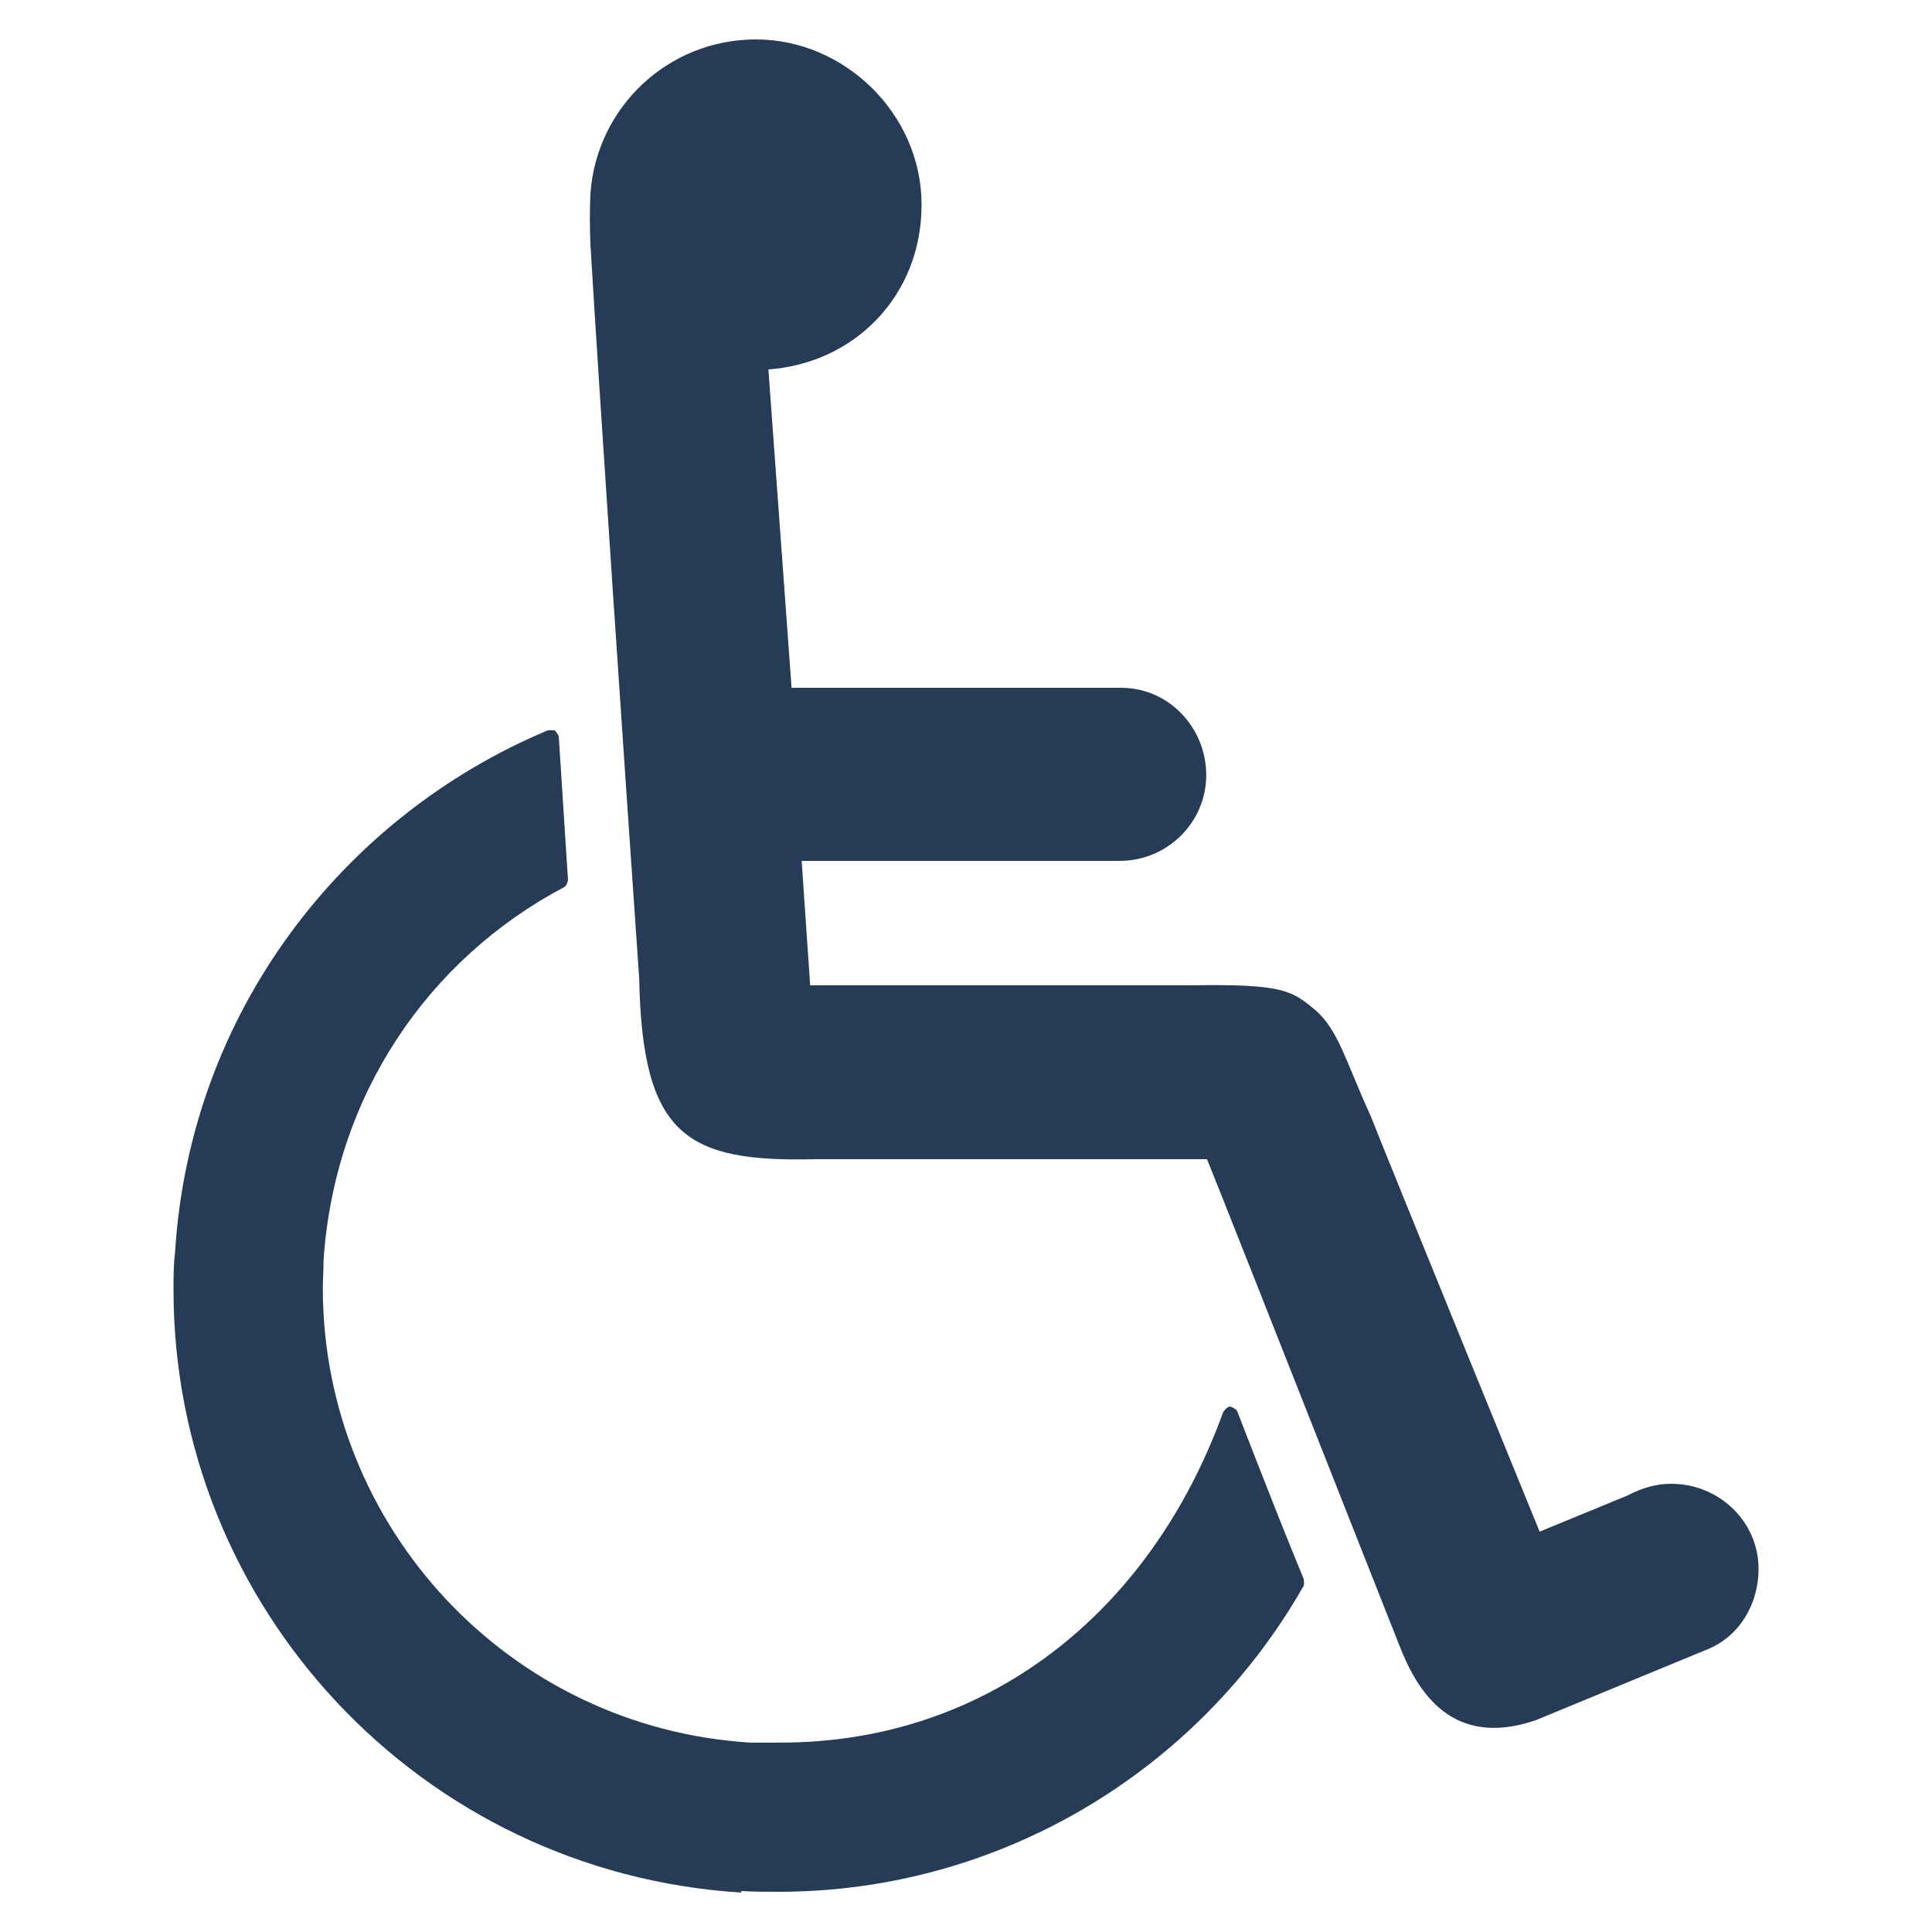
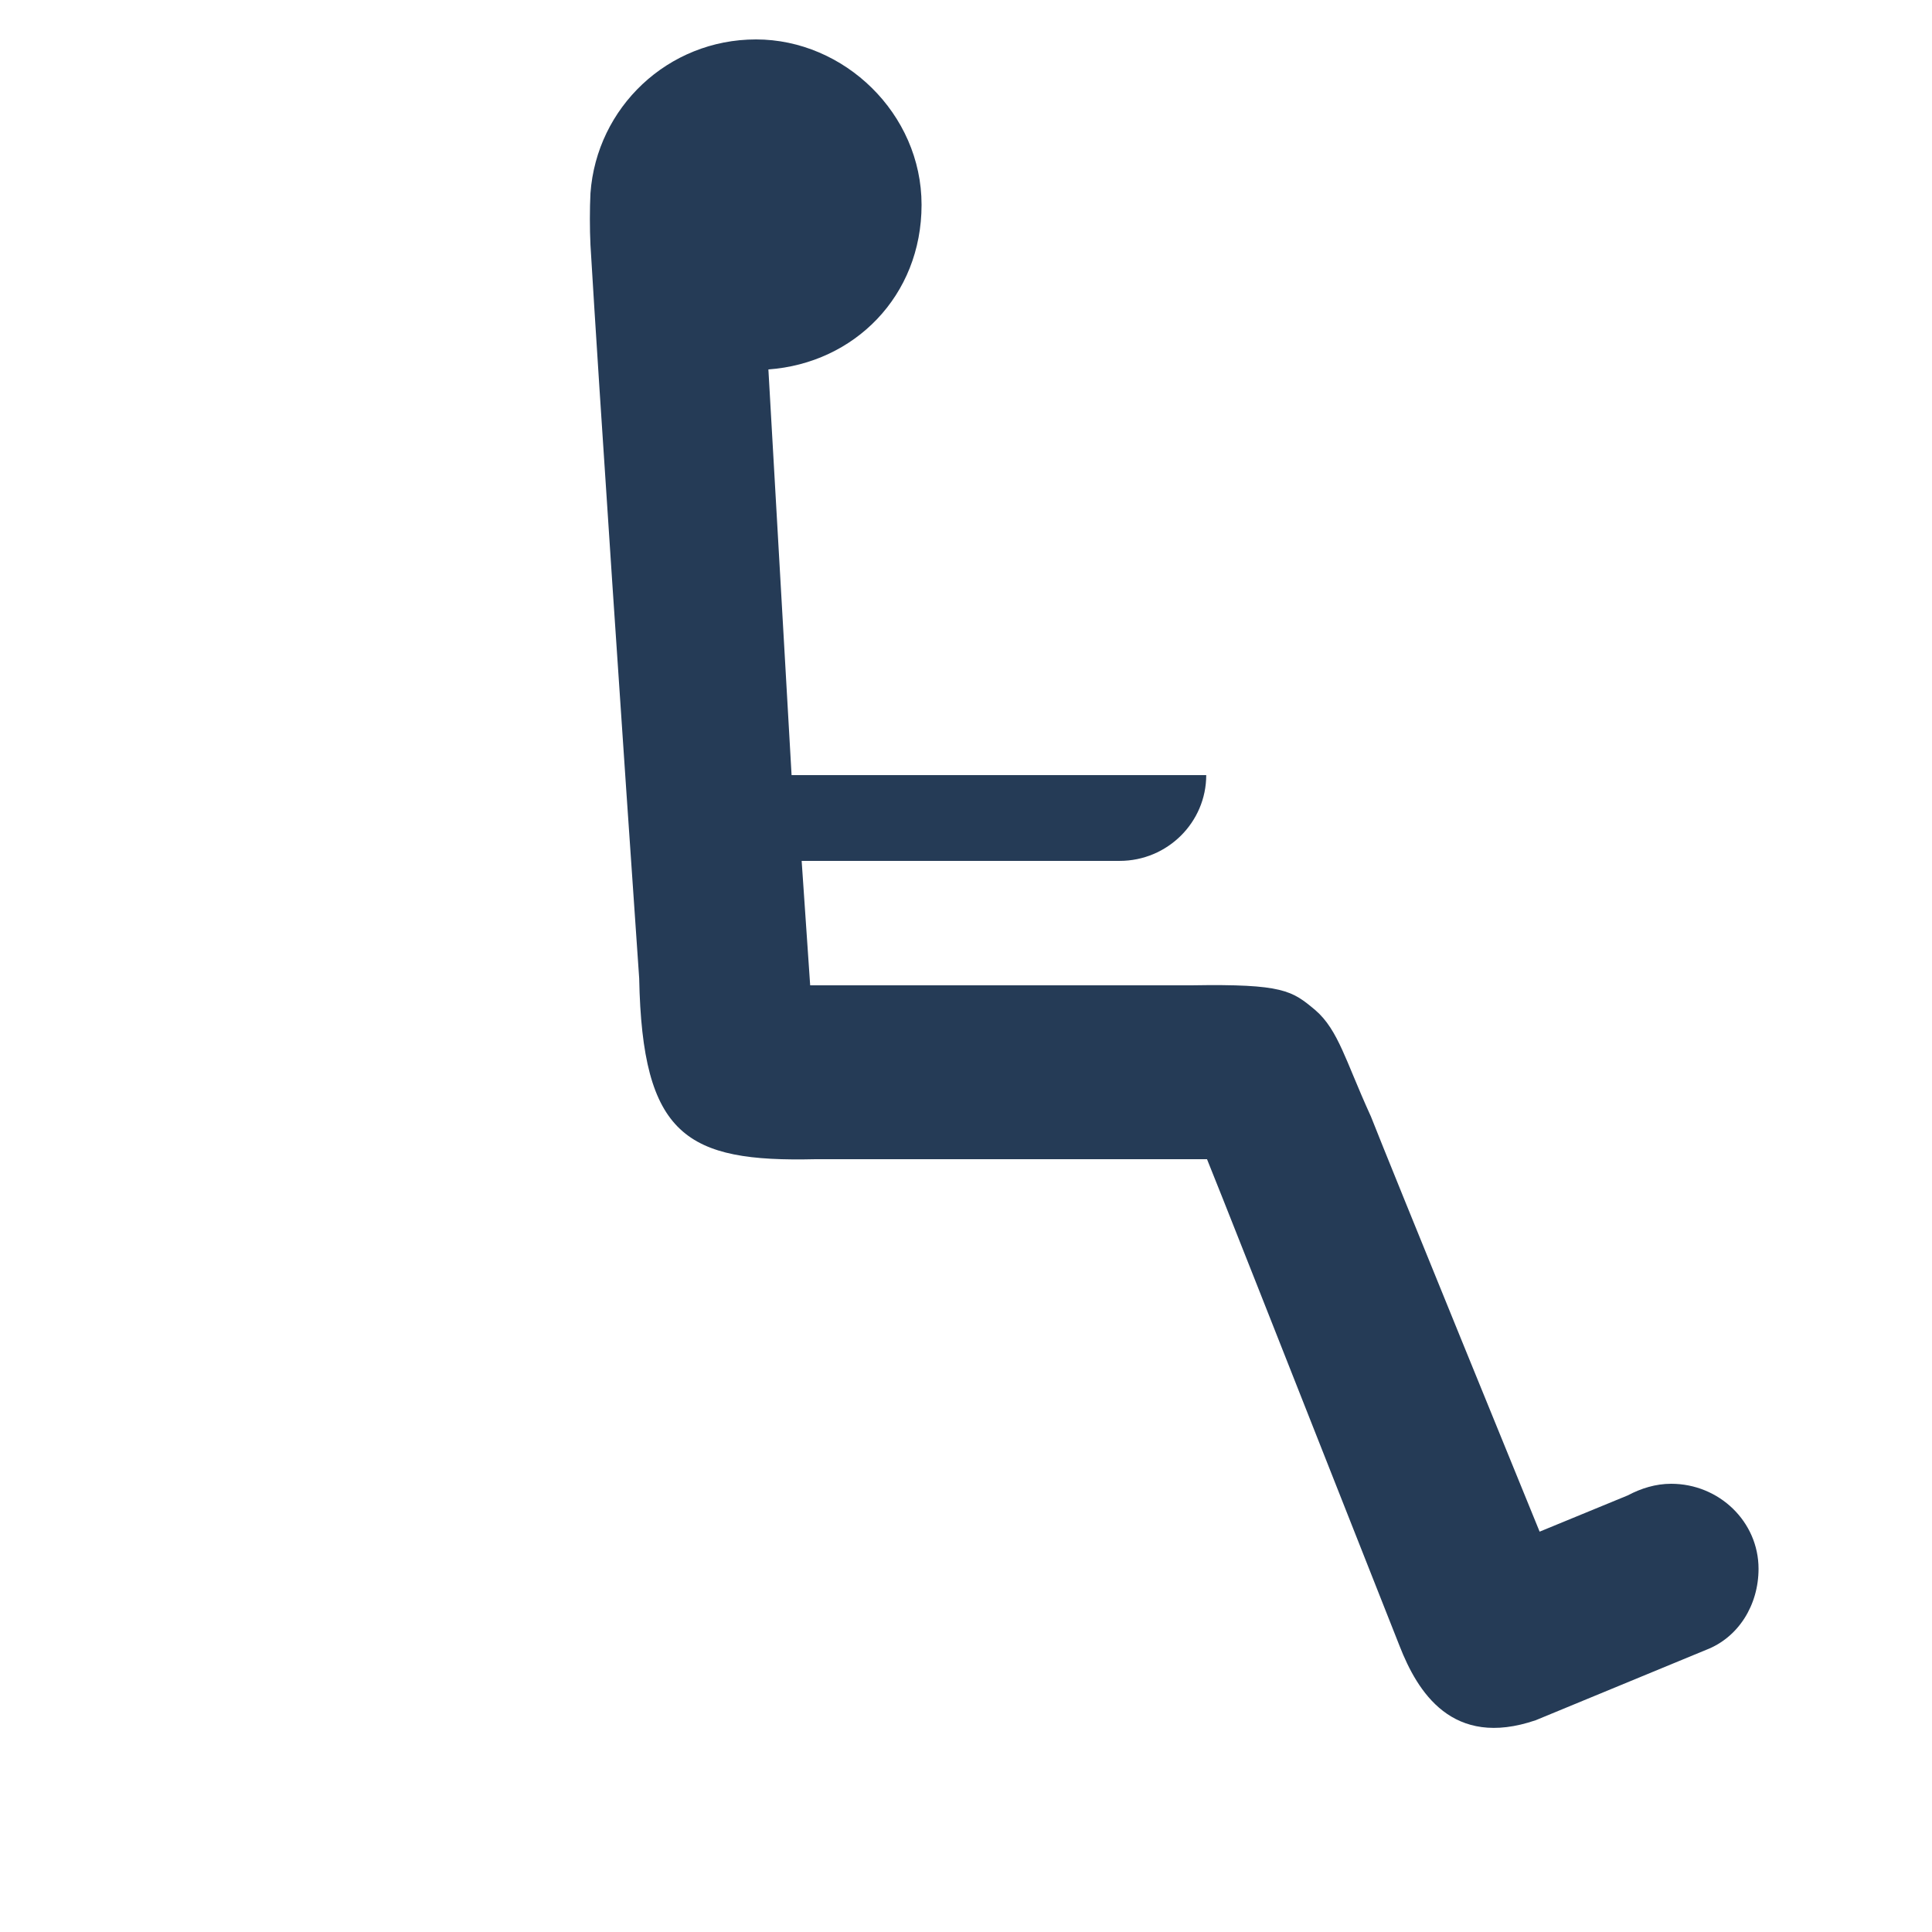
<svg xmlns="http://www.w3.org/2000/svg" width="32" height="32" viewBox="0 0 32 32" fill="none">
-   <path d="M13.508 19.2H19.992C20.07 19.384 21.383 22.707 22.307 25.05C22.735 26.134 23.081 27.008 23.182 27.264C23.477 28.019 24.053 28.966 25.437 28.492L28.256 27.328C28.794 27.123 29.127 26.585 29.127 25.984C29.127 25.203 28.474 24.576 27.679 24.576C27.423 24.576 27.18 24.652 26.962 24.768L25.501 25.369C25.501 25.369 23.003 19.251 22.708 18.496C22.592 18.242 22.496 18.013 22.412 17.811C22.348 17.657 22.29 17.517 22.234 17.395C22.106 17.113 21.978 16.896 21.785 16.73C21.401 16.41 21.26 16.294 19.735 16.32H13.419L13.278 14.259H18.544C19.338 14.259 19.979 13.619 19.979 12.838C19.979 12.058 19.364 11.392 18.569 11.392H13.111L12.727 6.119C14.149 6.016 15.264 4.903 15.264 3.392C15.264 1.882 13.982 0.653 12.522 0.653C11.061 0.653 9.882 1.78 9.78 3.2C9.767 3.456 9.767 3.789 9.78 4.058C9.921 6.439 10.331 12.518 10.587 16.205C10.638 18.816 11.369 19.251 13.508 19.2Z" fill="#253B56" />
-   <path d="M2.874 21.363C2.874 26.611 6.961 31.014 12.278 31.347V31.321C12.483 31.334 12.688 31.334 12.893 31.334C16.583 31.334 19.863 29.311 21.593 26.265C21.606 26.227 21.593 26.15 21.593 26.15C21.593 26.15 21.375 25.625 21.132 25.011C20.889 24.396 20.619 23.705 20.491 23.372C20.479 23.334 20.376 23.296 20.376 23.296C20.325 23.296 20.261 23.385 20.261 23.385C19.043 26.752 16.314 28.863 12.932 28.863H12.432C8.435 28.62 5.347 25.293 5.347 21.337C5.347 21.268 5.35 21.194 5.353 21.117C5.356 21.037 5.359 20.955 5.359 20.877C5.539 18.15 7.089 15.885 9.344 14.694C9.383 14.682 9.408 14.579 9.408 14.579L9.255 12.198C9.242 12.16 9.19 12.096 9.19 12.096H9.075C5.68 13.517 3.143 16.768 2.899 20.749C2.874 20.953 2.874 21.158 2.874 21.363Z" fill="#253B56" />
+   <path d="M13.508 19.2H19.992C20.07 19.384 21.383 22.707 22.307 25.05C22.735 26.134 23.081 27.008 23.182 27.264C23.477 28.019 24.053 28.966 25.437 28.492L28.256 27.328C28.794 27.123 29.127 26.585 29.127 25.984C29.127 25.203 28.474 24.576 27.679 24.576C27.423 24.576 27.18 24.652 26.962 24.768L25.501 25.369C25.501 25.369 23.003 19.251 22.708 18.496C22.592 18.242 22.496 18.013 22.412 17.811C22.348 17.657 22.29 17.517 22.234 17.395C22.106 17.113 21.978 16.896 21.785 16.73C21.401 16.41 21.26 16.294 19.735 16.32H13.419L13.278 14.259H18.544C19.338 14.259 19.979 13.619 19.979 12.838H13.111L12.727 6.119C14.149 6.016 15.264 4.903 15.264 3.392C15.264 1.882 13.982 0.653 12.522 0.653C11.061 0.653 9.882 1.78 9.78 3.2C9.767 3.456 9.767 3.789 9.78 4.058C9.921 6.439 10.331 12.518 10.587 16.205C10.638 18.816 11.369 19.251 13.508 19.2Z" fill="#253B56" />
</svg>